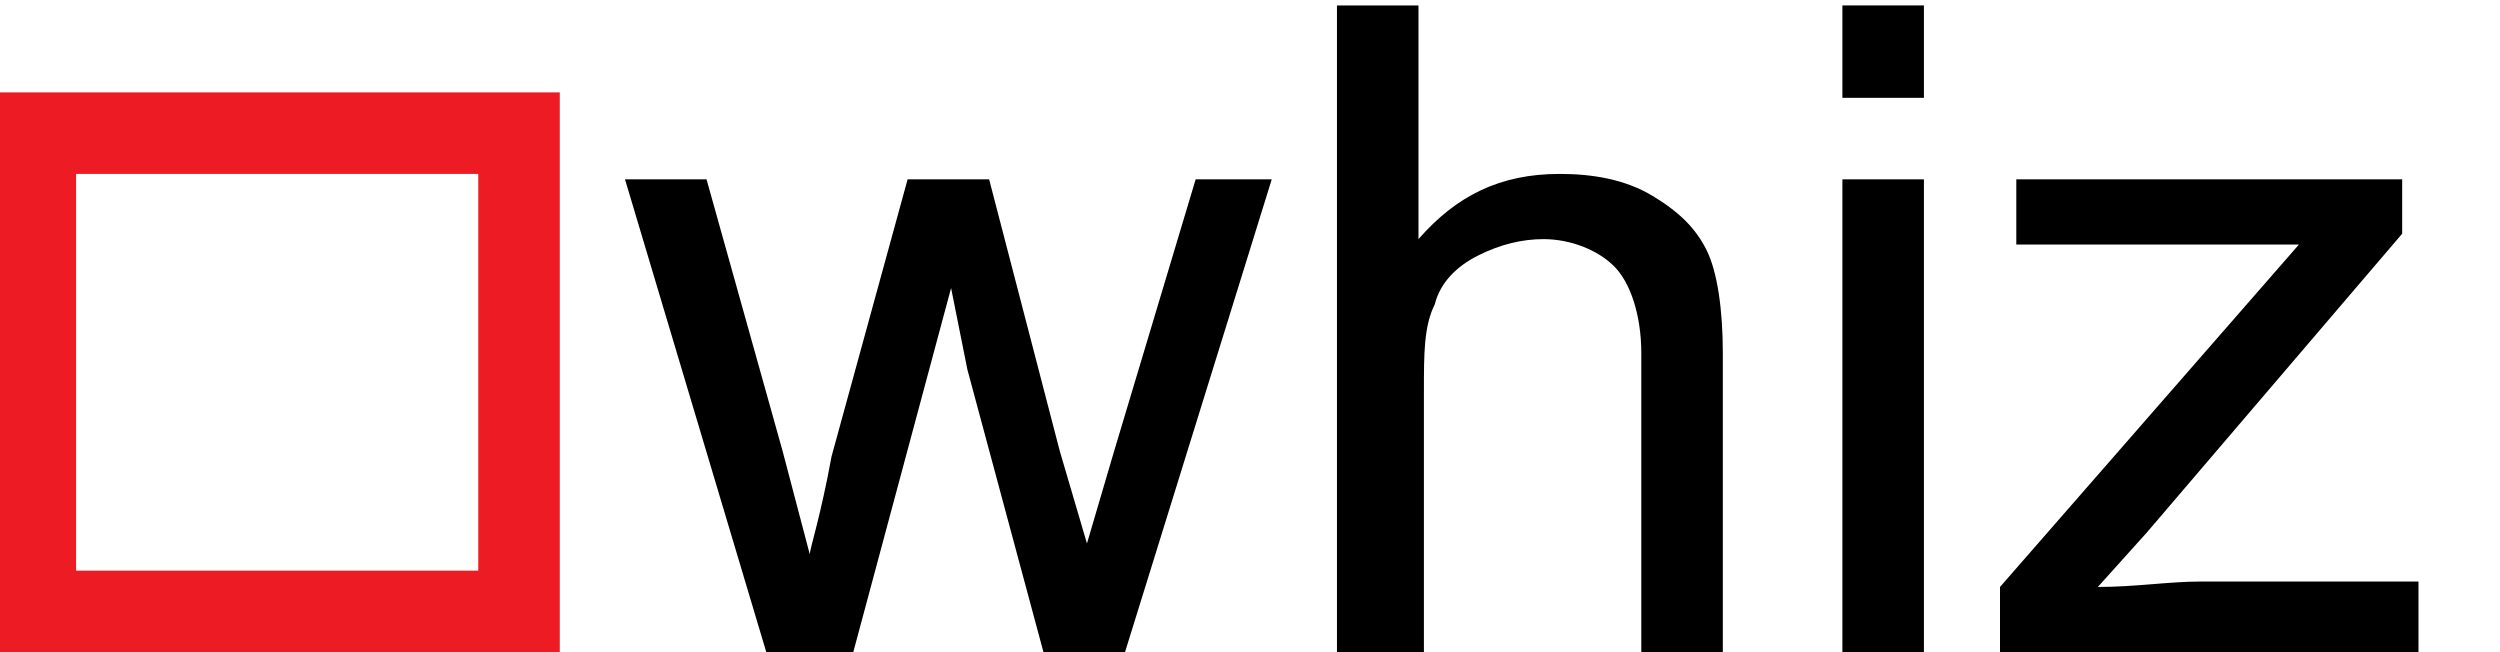
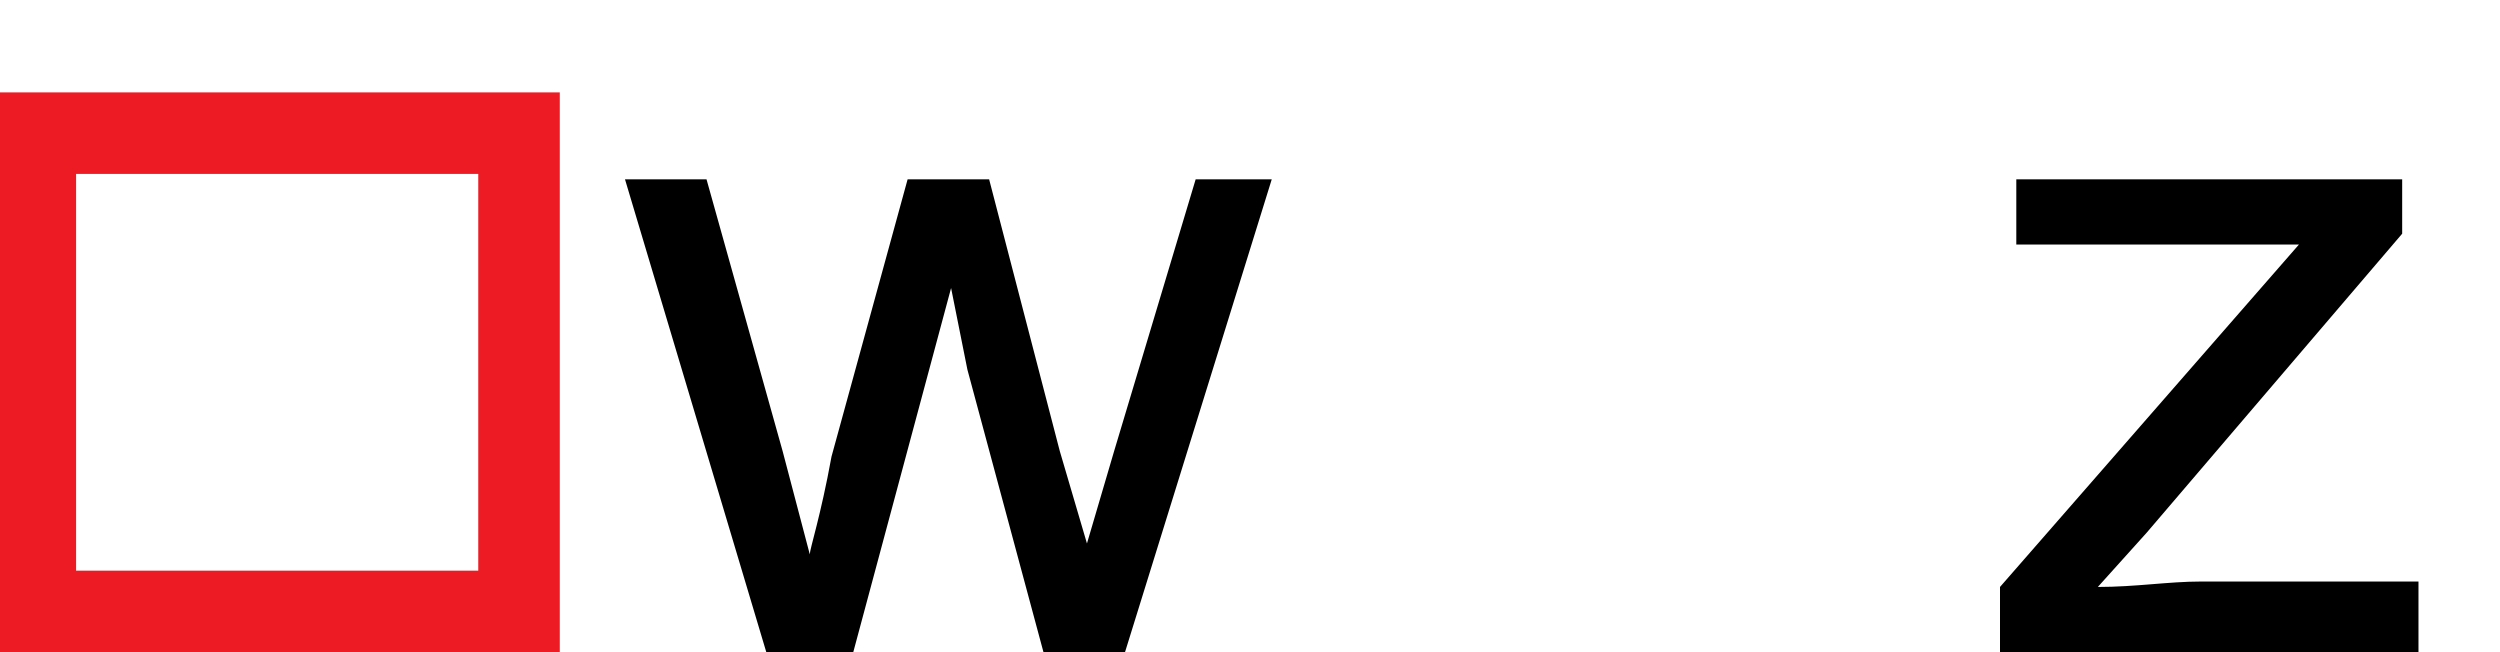
<svg xmlns="http://www.w3.org/2000/svg" version="1.1" id="Layer_1" x="0px" y="0px" viewBox="0 0 46 12" style="enable-background:new 0 0 46 12;" xml:space="preserve">
  <style type="text/css">
	.st0{fill:#ED1C24;}
</style>
  <g>
    <path d="M14.1,12l-2.6-8.7H13l1.4,5l0.5,1.9c0-0.1,0.2-0.7,0.4-1.8l1.4-5.1h1.5l1.3,5L20,10l0.5-1.7l1.5-5h1.4L20.7,12h-1.5   l-1.4-5.2l-0.3-1.5L15.7,12H14.1z" />
-     <path d="M24.6,12V0.1h1.5v4.3c0.7-0.8,1.5-1.2,2.6-1.2c0.6,0,1.2,0.1,1.7,0.4c0.5,0.3,0.8,0.6,1,1c0.2,0.4,0.3,1.1,0.3,1.9V12h-1.5   V6.5c0-0.7-0.2-1.3-0.5-1.6c-0.3-0.3-0.8-0.5-1.3-0.5c-0.4,0-0.8,0.1-1.2,0.3c-0.4,0.2-0.7,0.5-0.8,0.9c-0.2,0.4-0.2,0.9-0.2,1.6   V12H24.6z" />
-     <path d="M33.9,1.7V0.1h1.5v1.7H33.9z M33.9,12V3.3h1.5V12H33.9z" />
    <path d="M36.8,12v-1.2l5.5-6.3c-0.6,0-1.2,0-1.7,0h-3.5V3.3h7.1v1l-4.7,5.5l-0.9,1c0.7,0,1.3-0.1,1.9-0.1h4V12H36.8z" />
    <path class="st0" d="M0,1.7V12h10.3V1.7H0z M8.8,10.5H1.4V3.2h7.4V10.5z" />
  </g>
</svg>